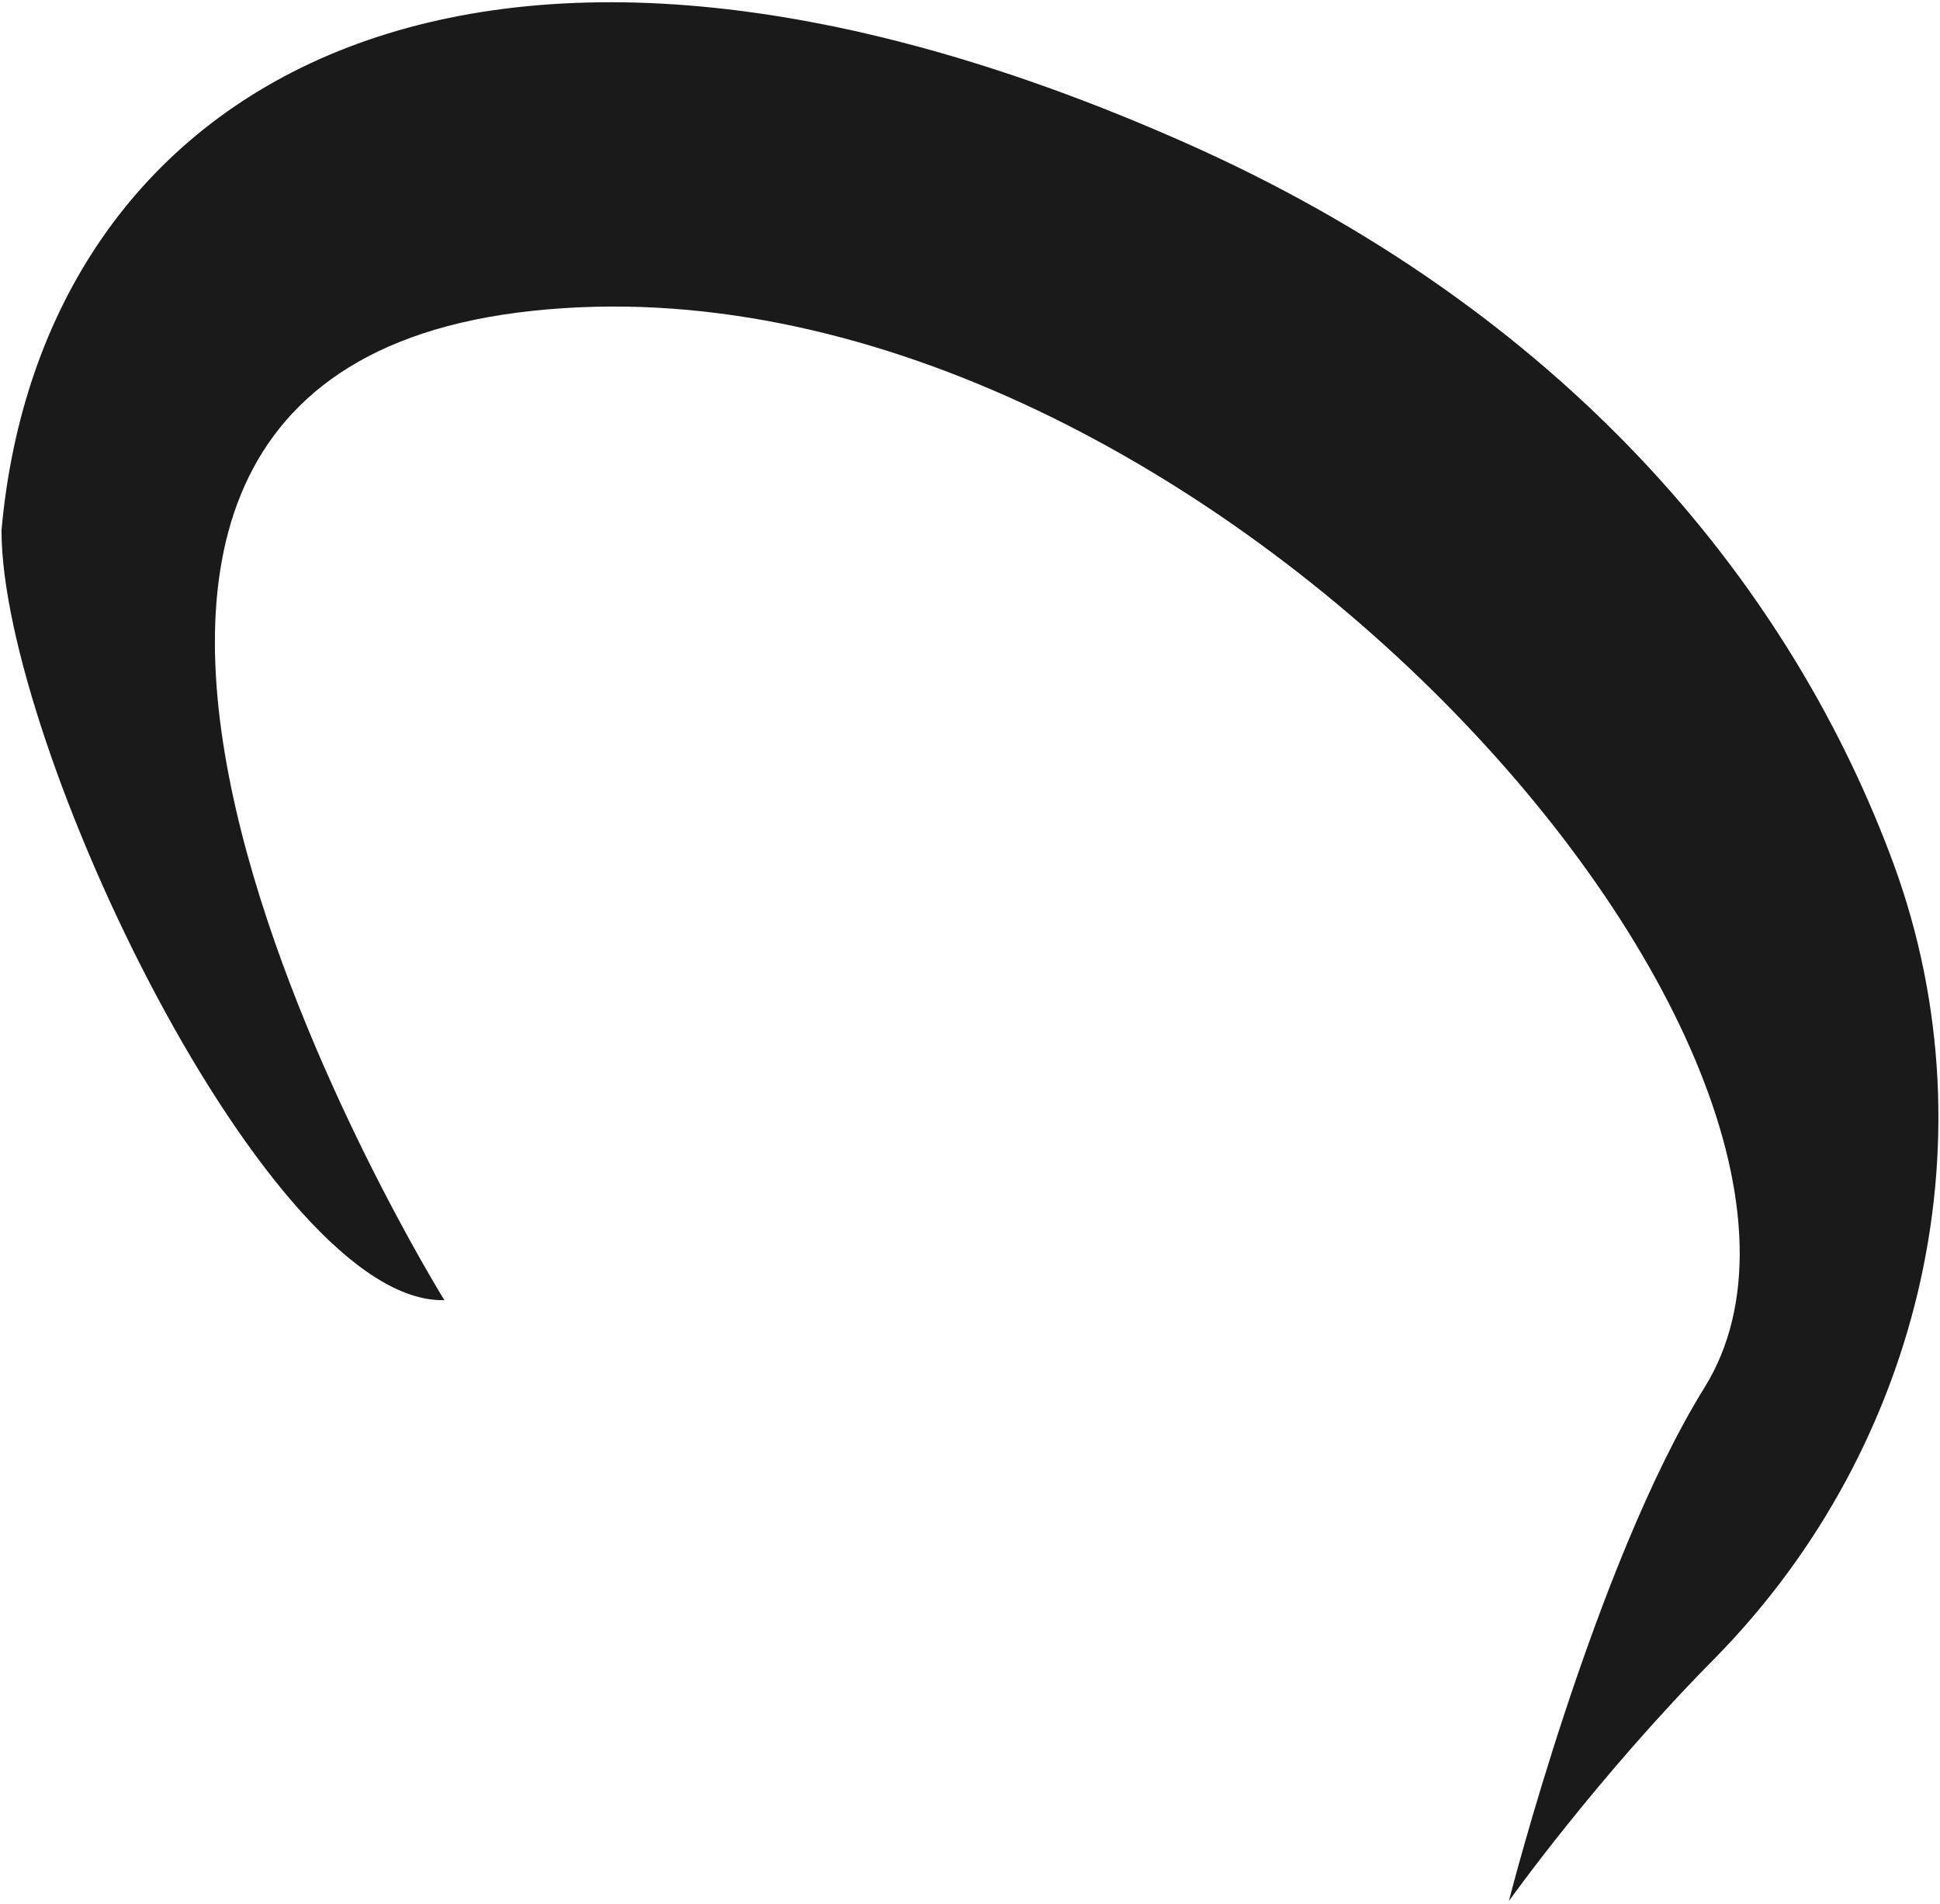
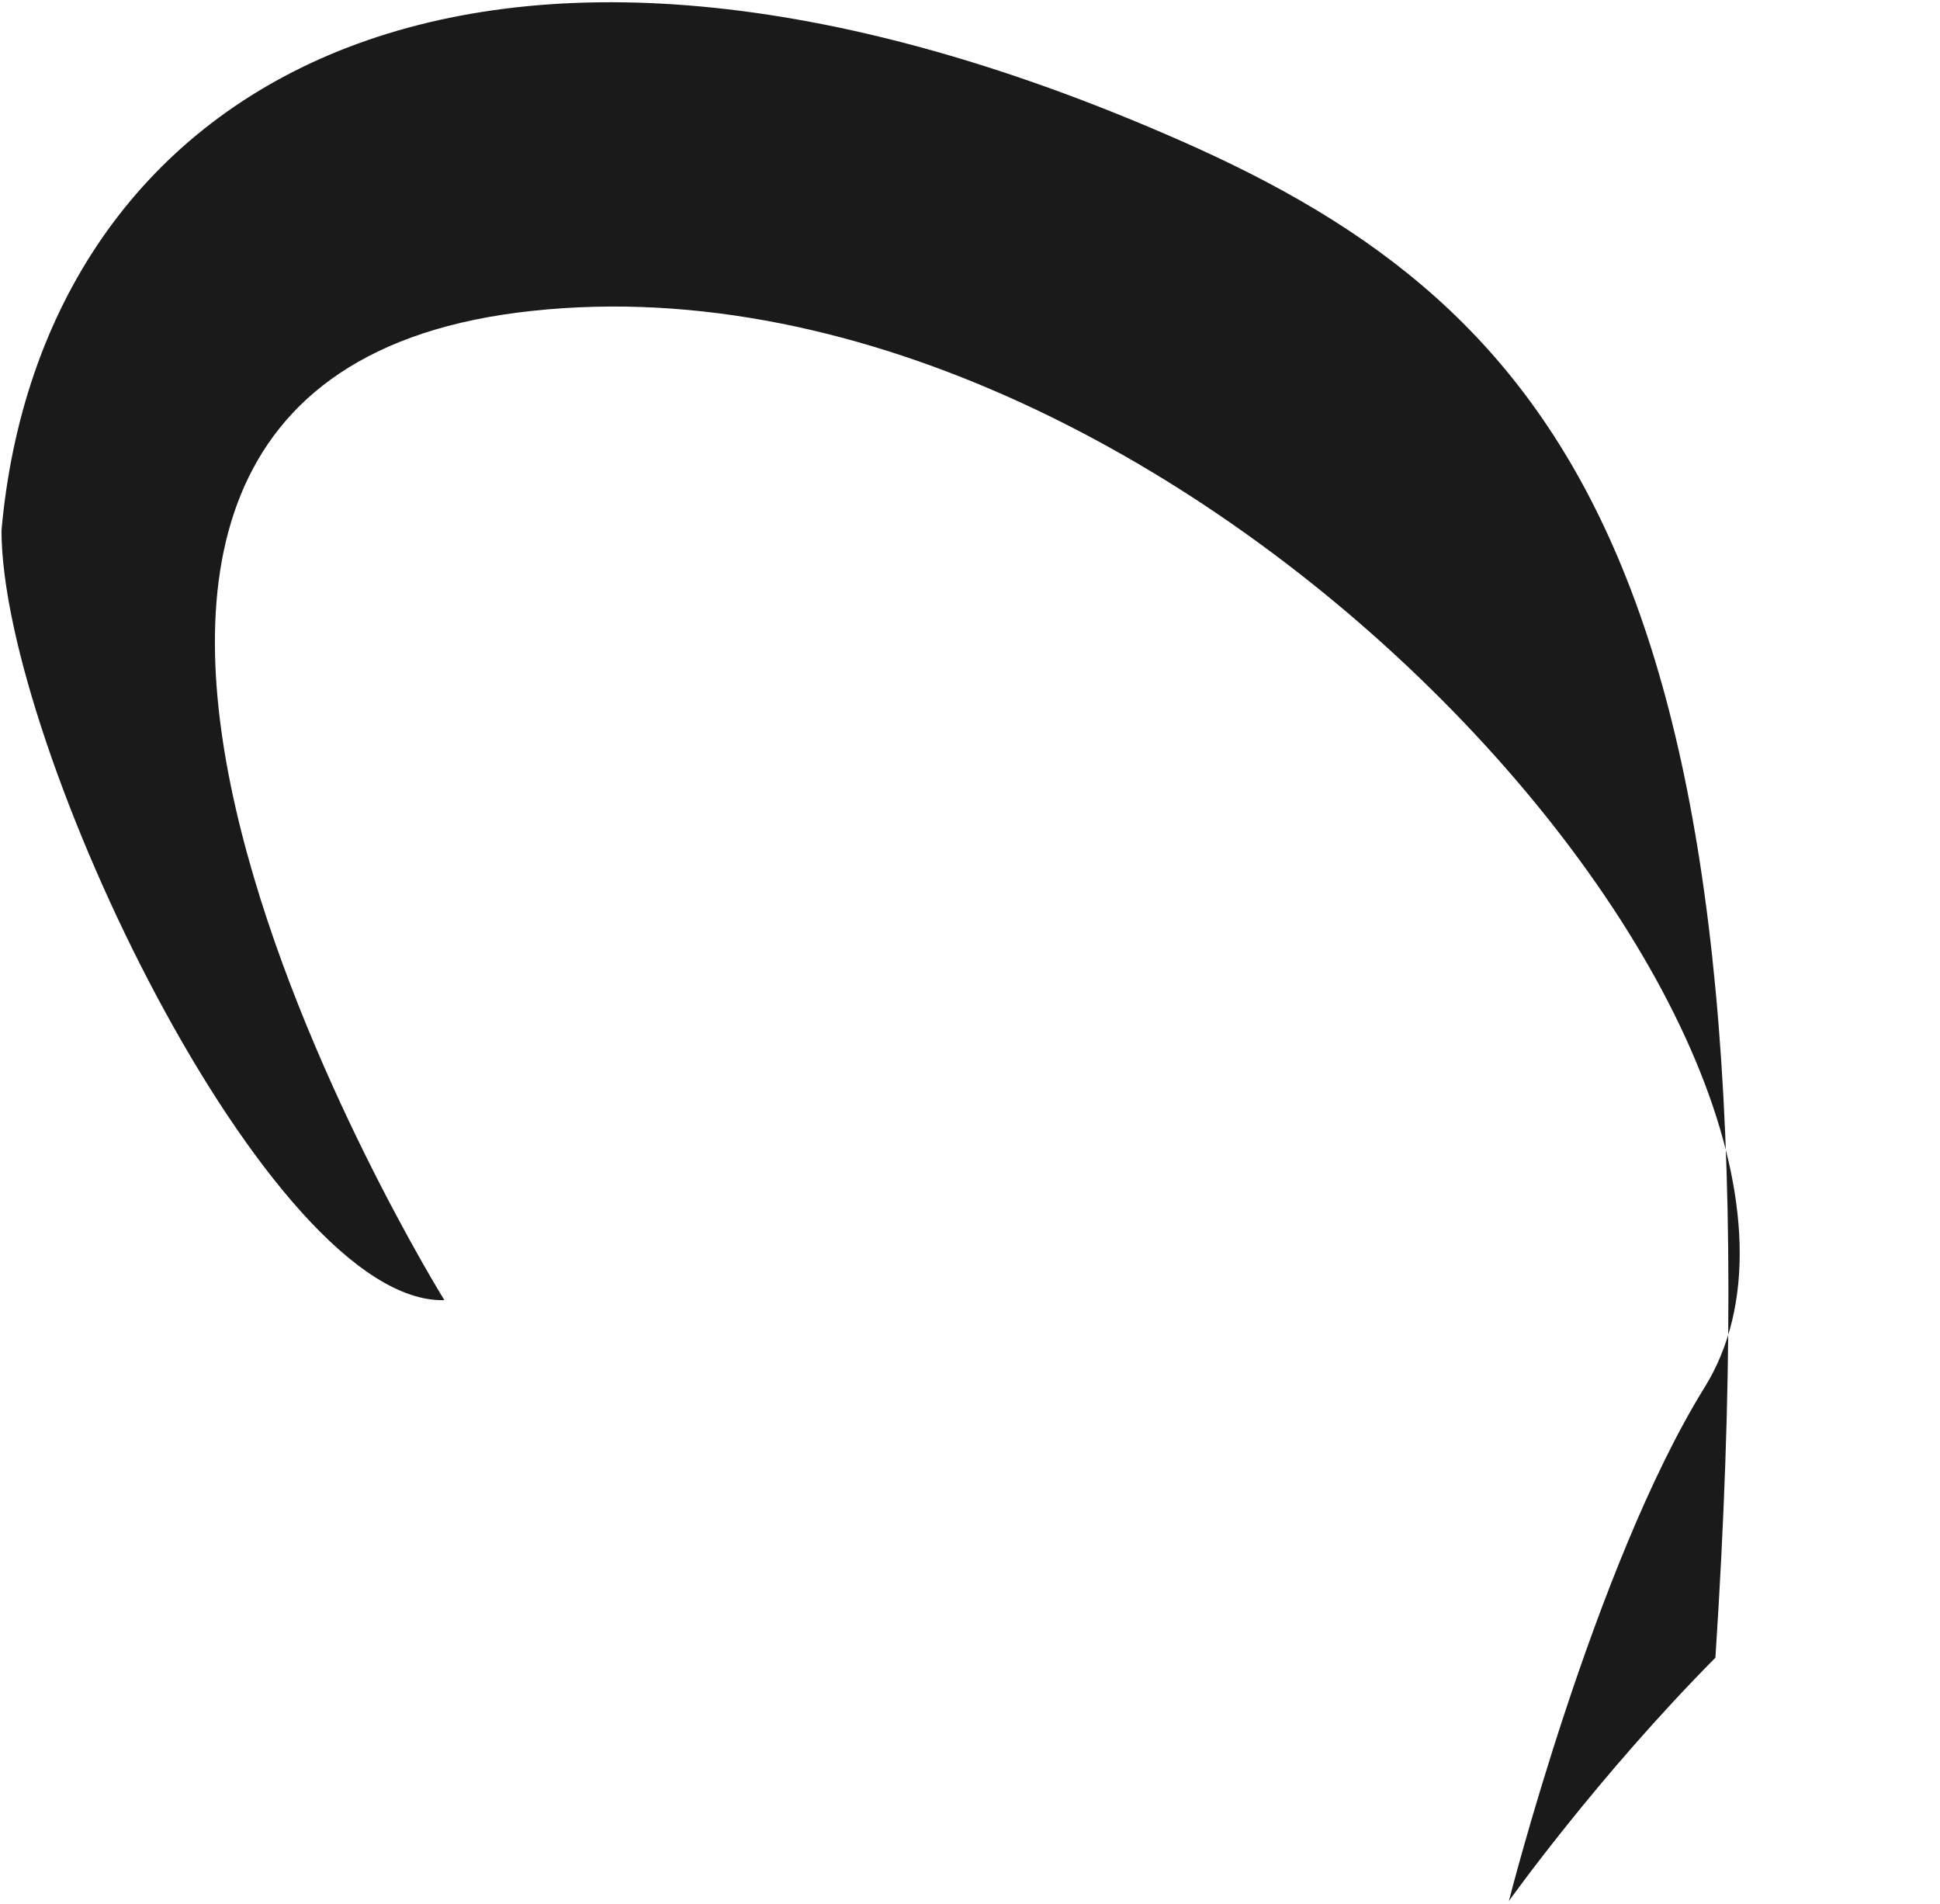
<svg xmlns="http://www.w3.org/2000/svg" width="481" height="472" viewBox="0 0 481 472" fill="none">
-   <path d="M110.178 322.272C110.178 322.272 -31.388 94.279 132.09 77.044C295.322 59.563 473.081 262.688 422.609 343.939C395.281 388.011 374.107 471.231 374.107 471.231C374.107 471.231 396.019 440.454 425.317 410.908C477.02 358.219 494.993 280.169 468.403 211.23C442.798 144.014 387.895 76.798 292.86 34.941C115.841 -43.108 10.22 21.4 0.372 131.457C0.372 184.639 66.846 323.503 110.178 322.272Z" fill="#1A1A1A" />
+   <path d="M110.178 322.272C110.178 322.272 -31.388 94.279 132.09 77.044C295.322 59.563 473.081 262.688 422.609 343.939C395.281 388.011 374.107 471.231 374.107 471.231C374.107 471.231 396.019 440.454 425.317 410.908C442.798 144.014 387.895 76.798 292.86 34.941C115.841 -43.108 10.22 21.4 0.372 131.457C0.372 184.639 66.846 323.503 110.178 322.272Z" fill="#1A1A1A" />
</svg>